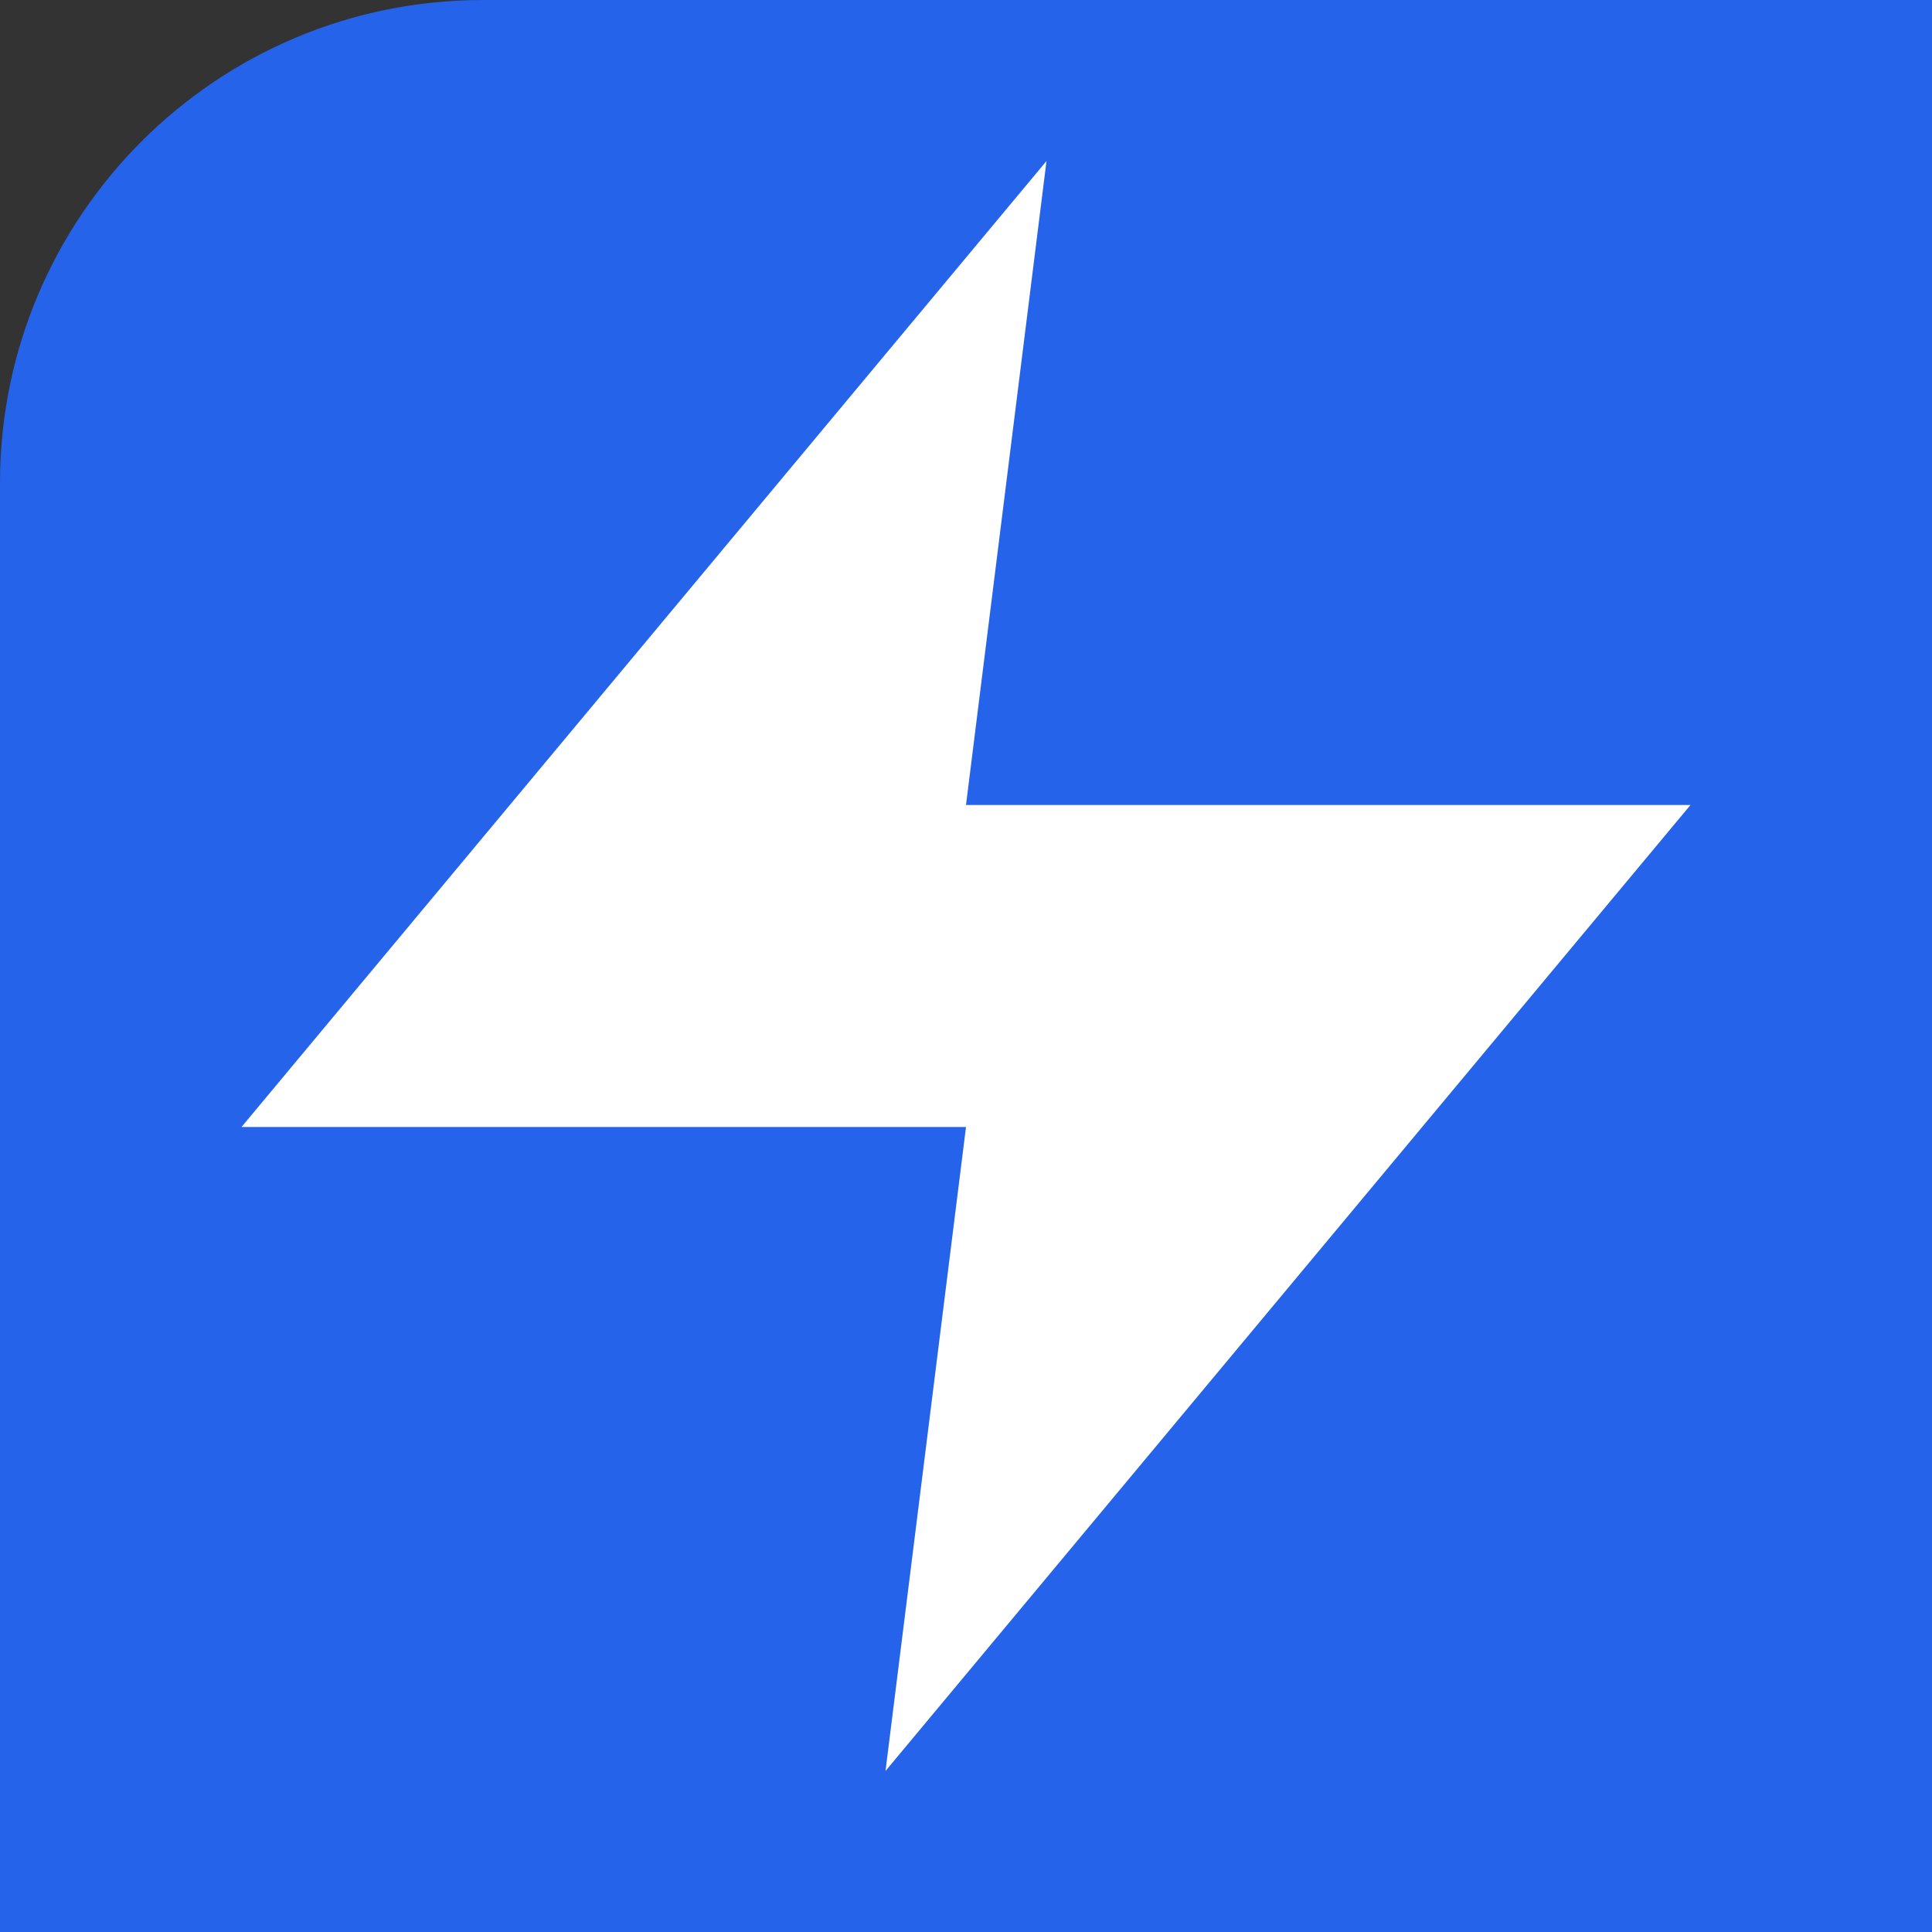
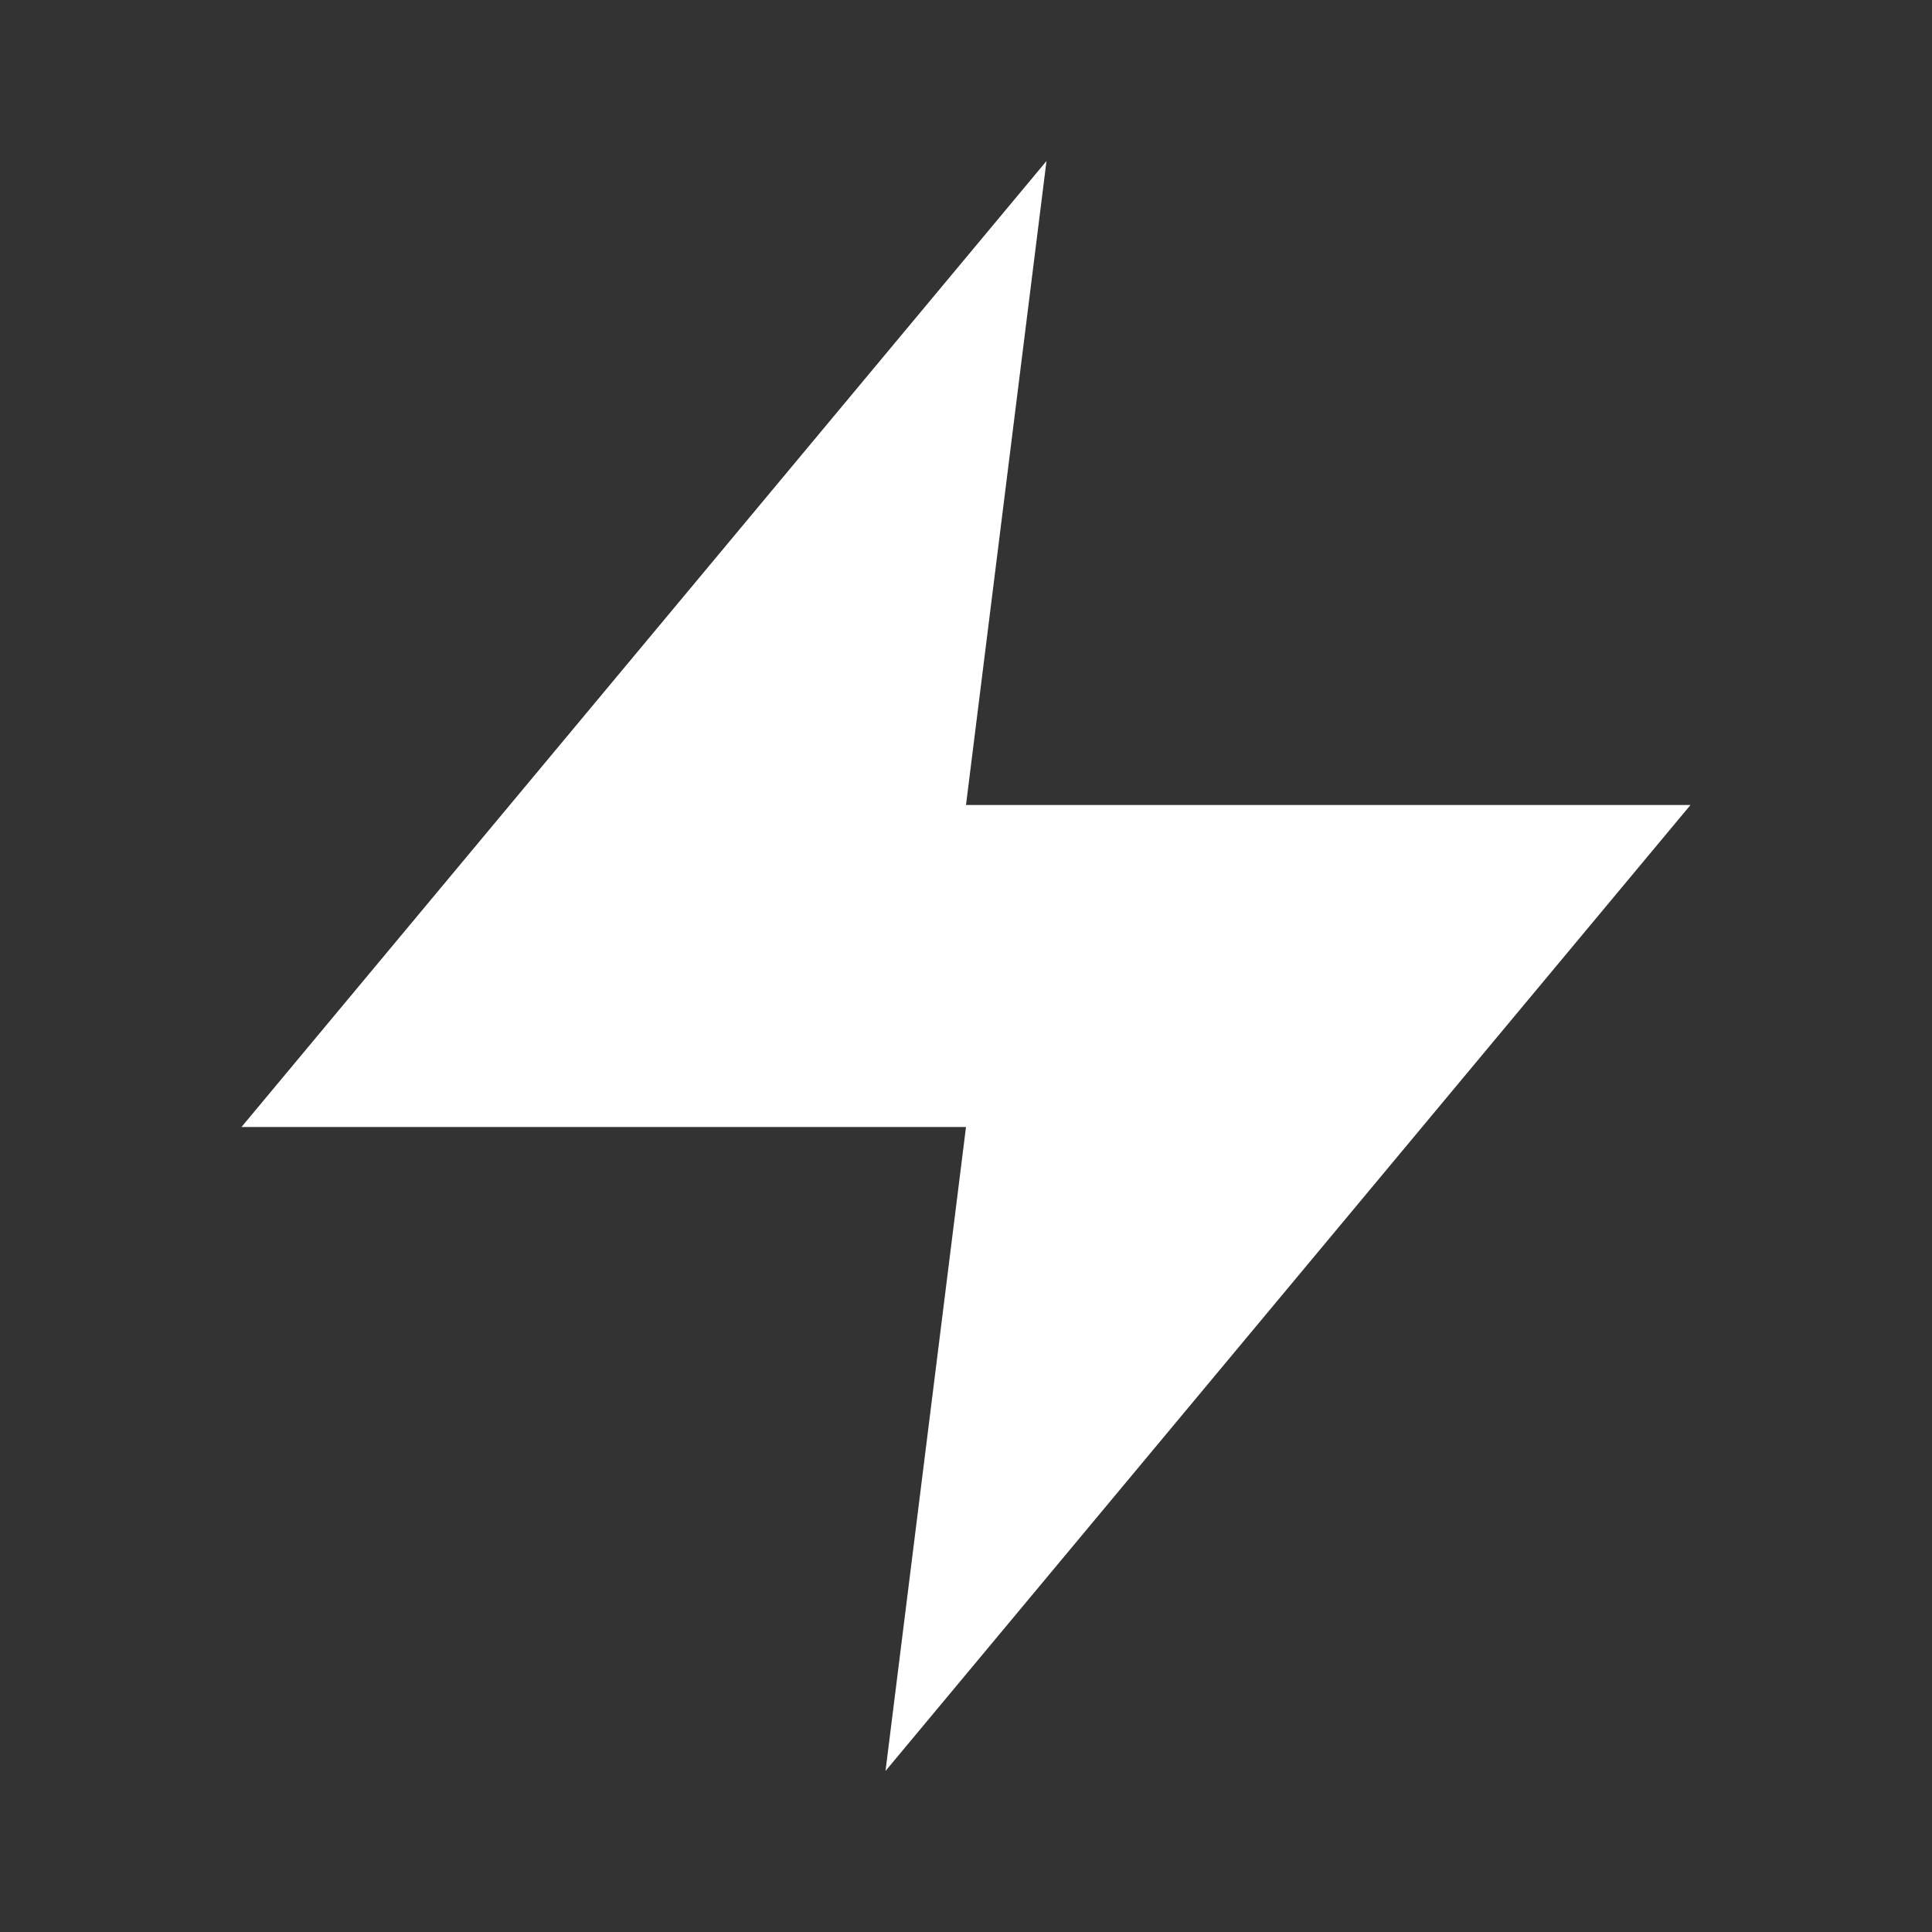
<svg xmlns="http://www.w3.org/2000/svg" width="32" height="32" viewBox="0 0 24 24" fill="none">
  <rect x="0" y="0" width="24" height="24" fill="#333333" stroke="none" />
-   <rect width="32" height="32" rx="6" fill="#2563eb" />
  <path d="M13 2L3 14h9l-1 8 10-12h-9l1-8z" fill="white" />
</svg>